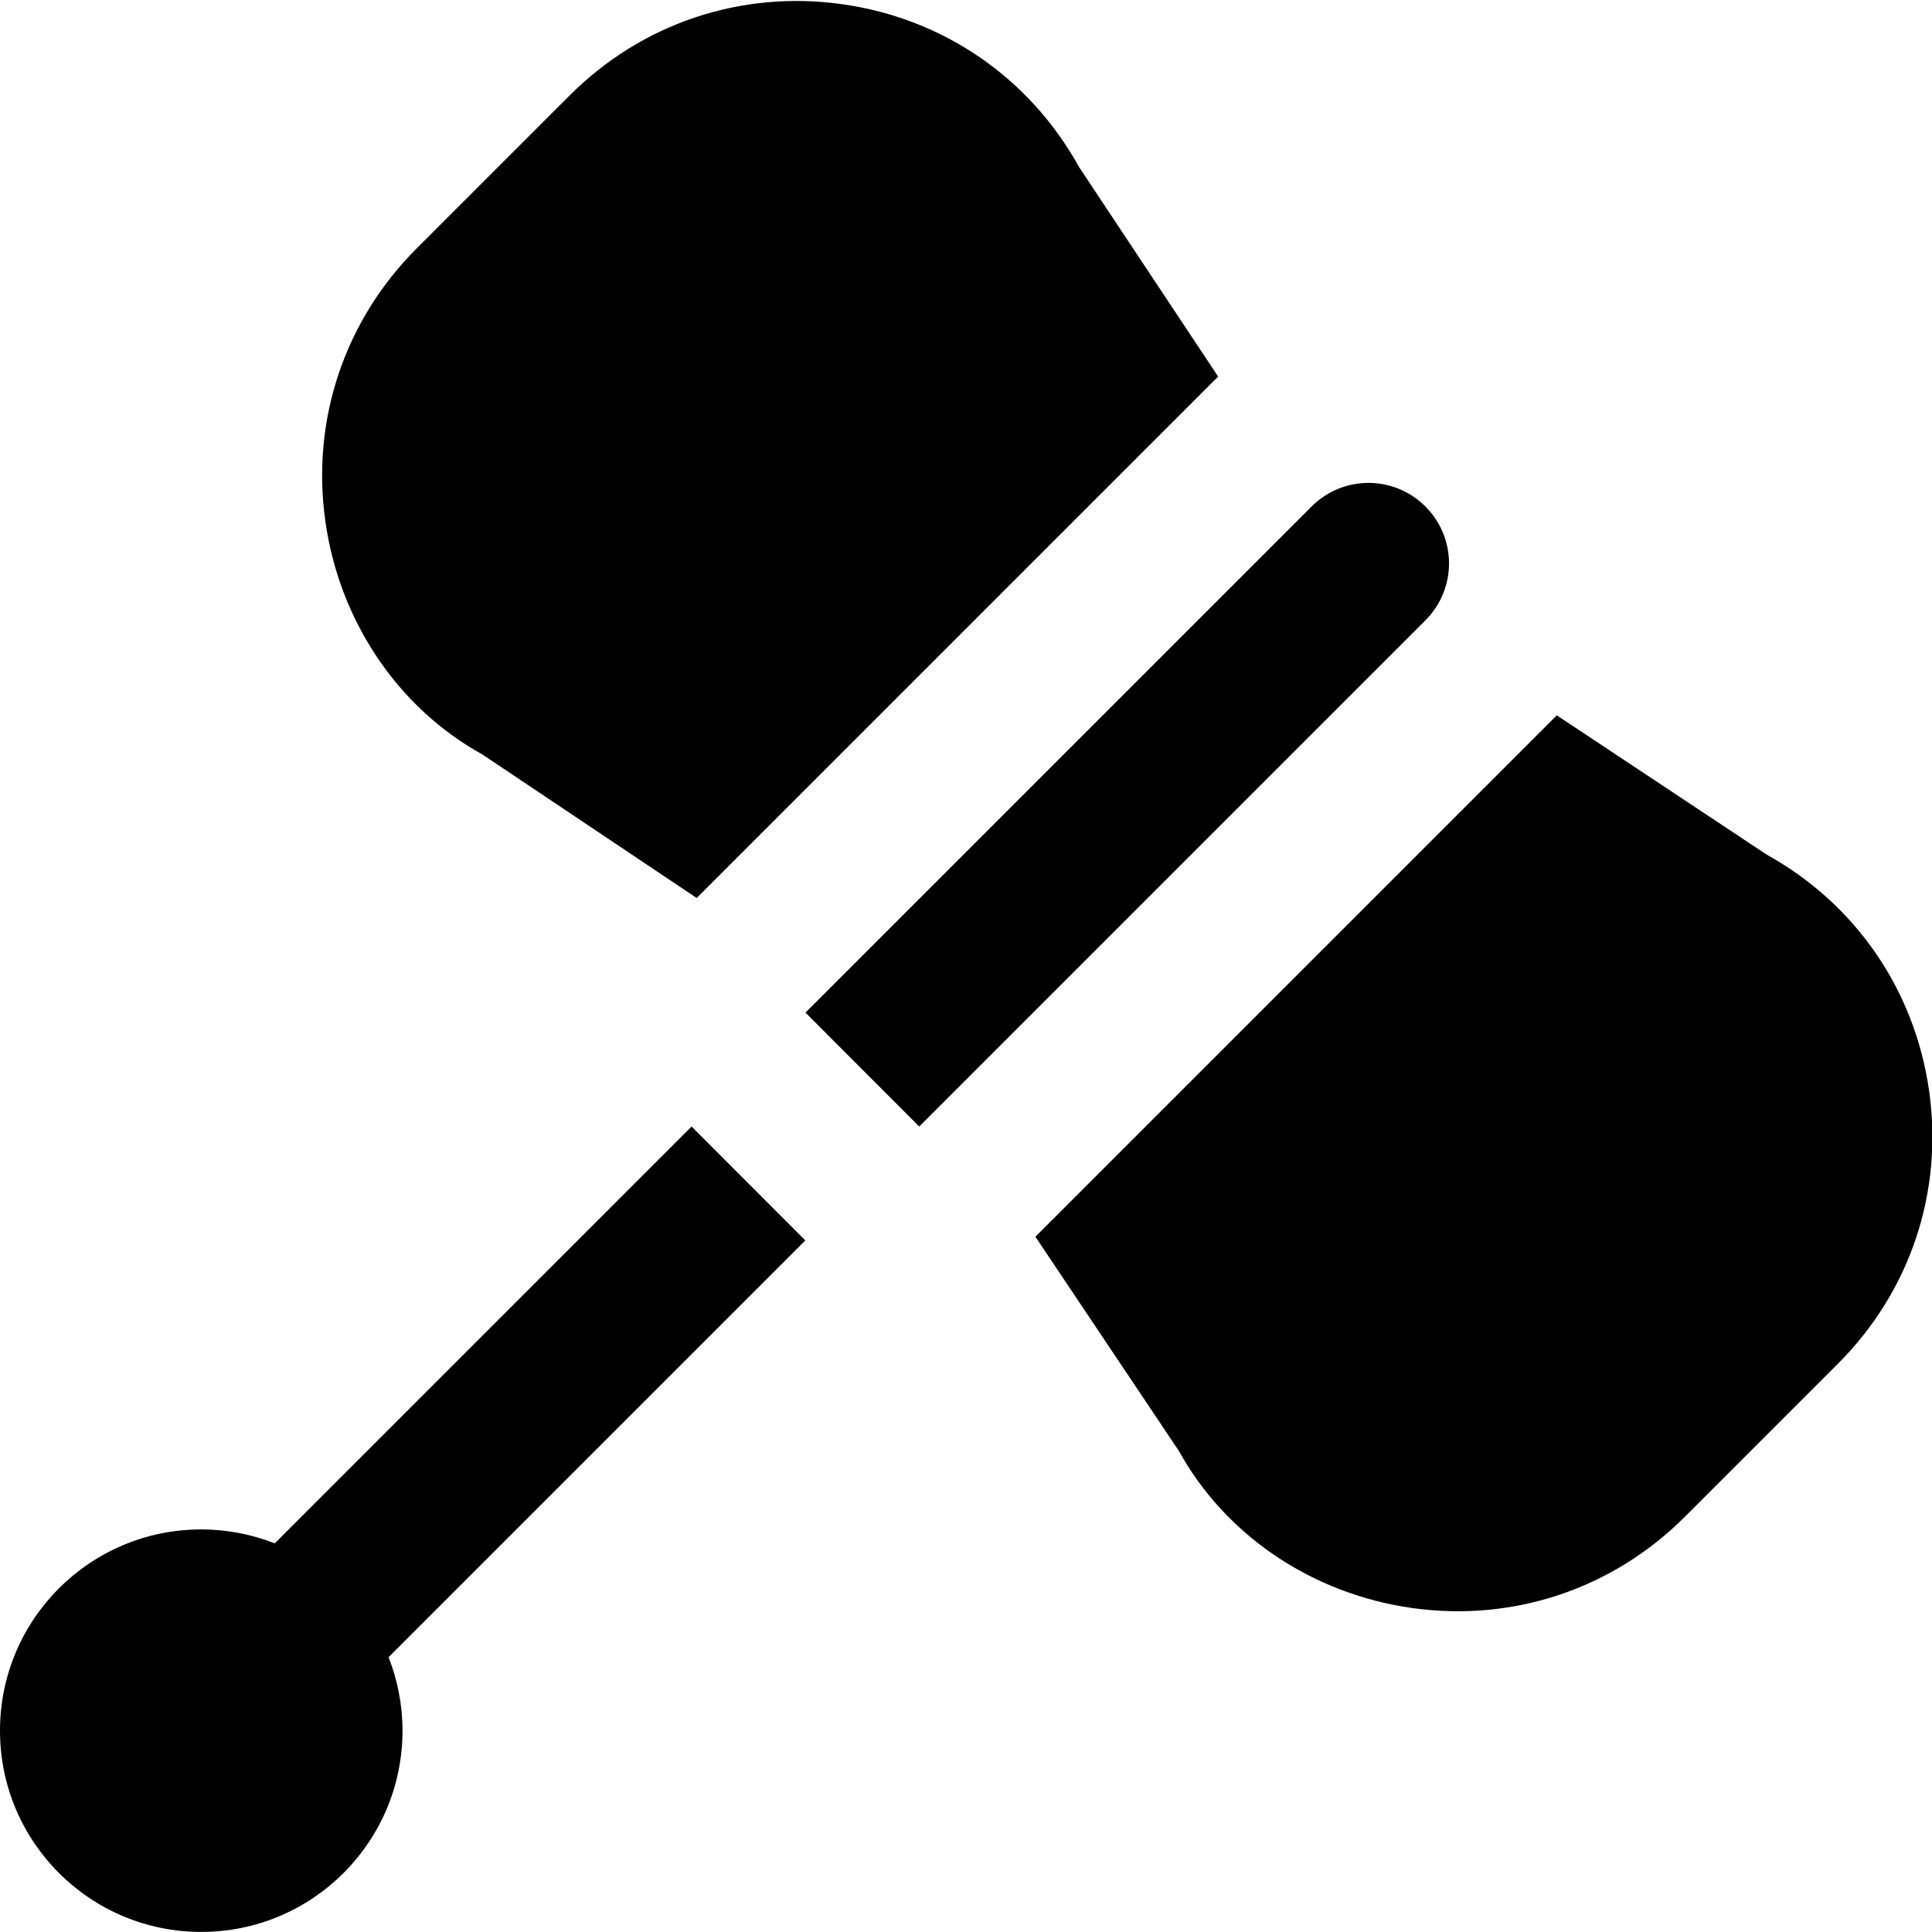
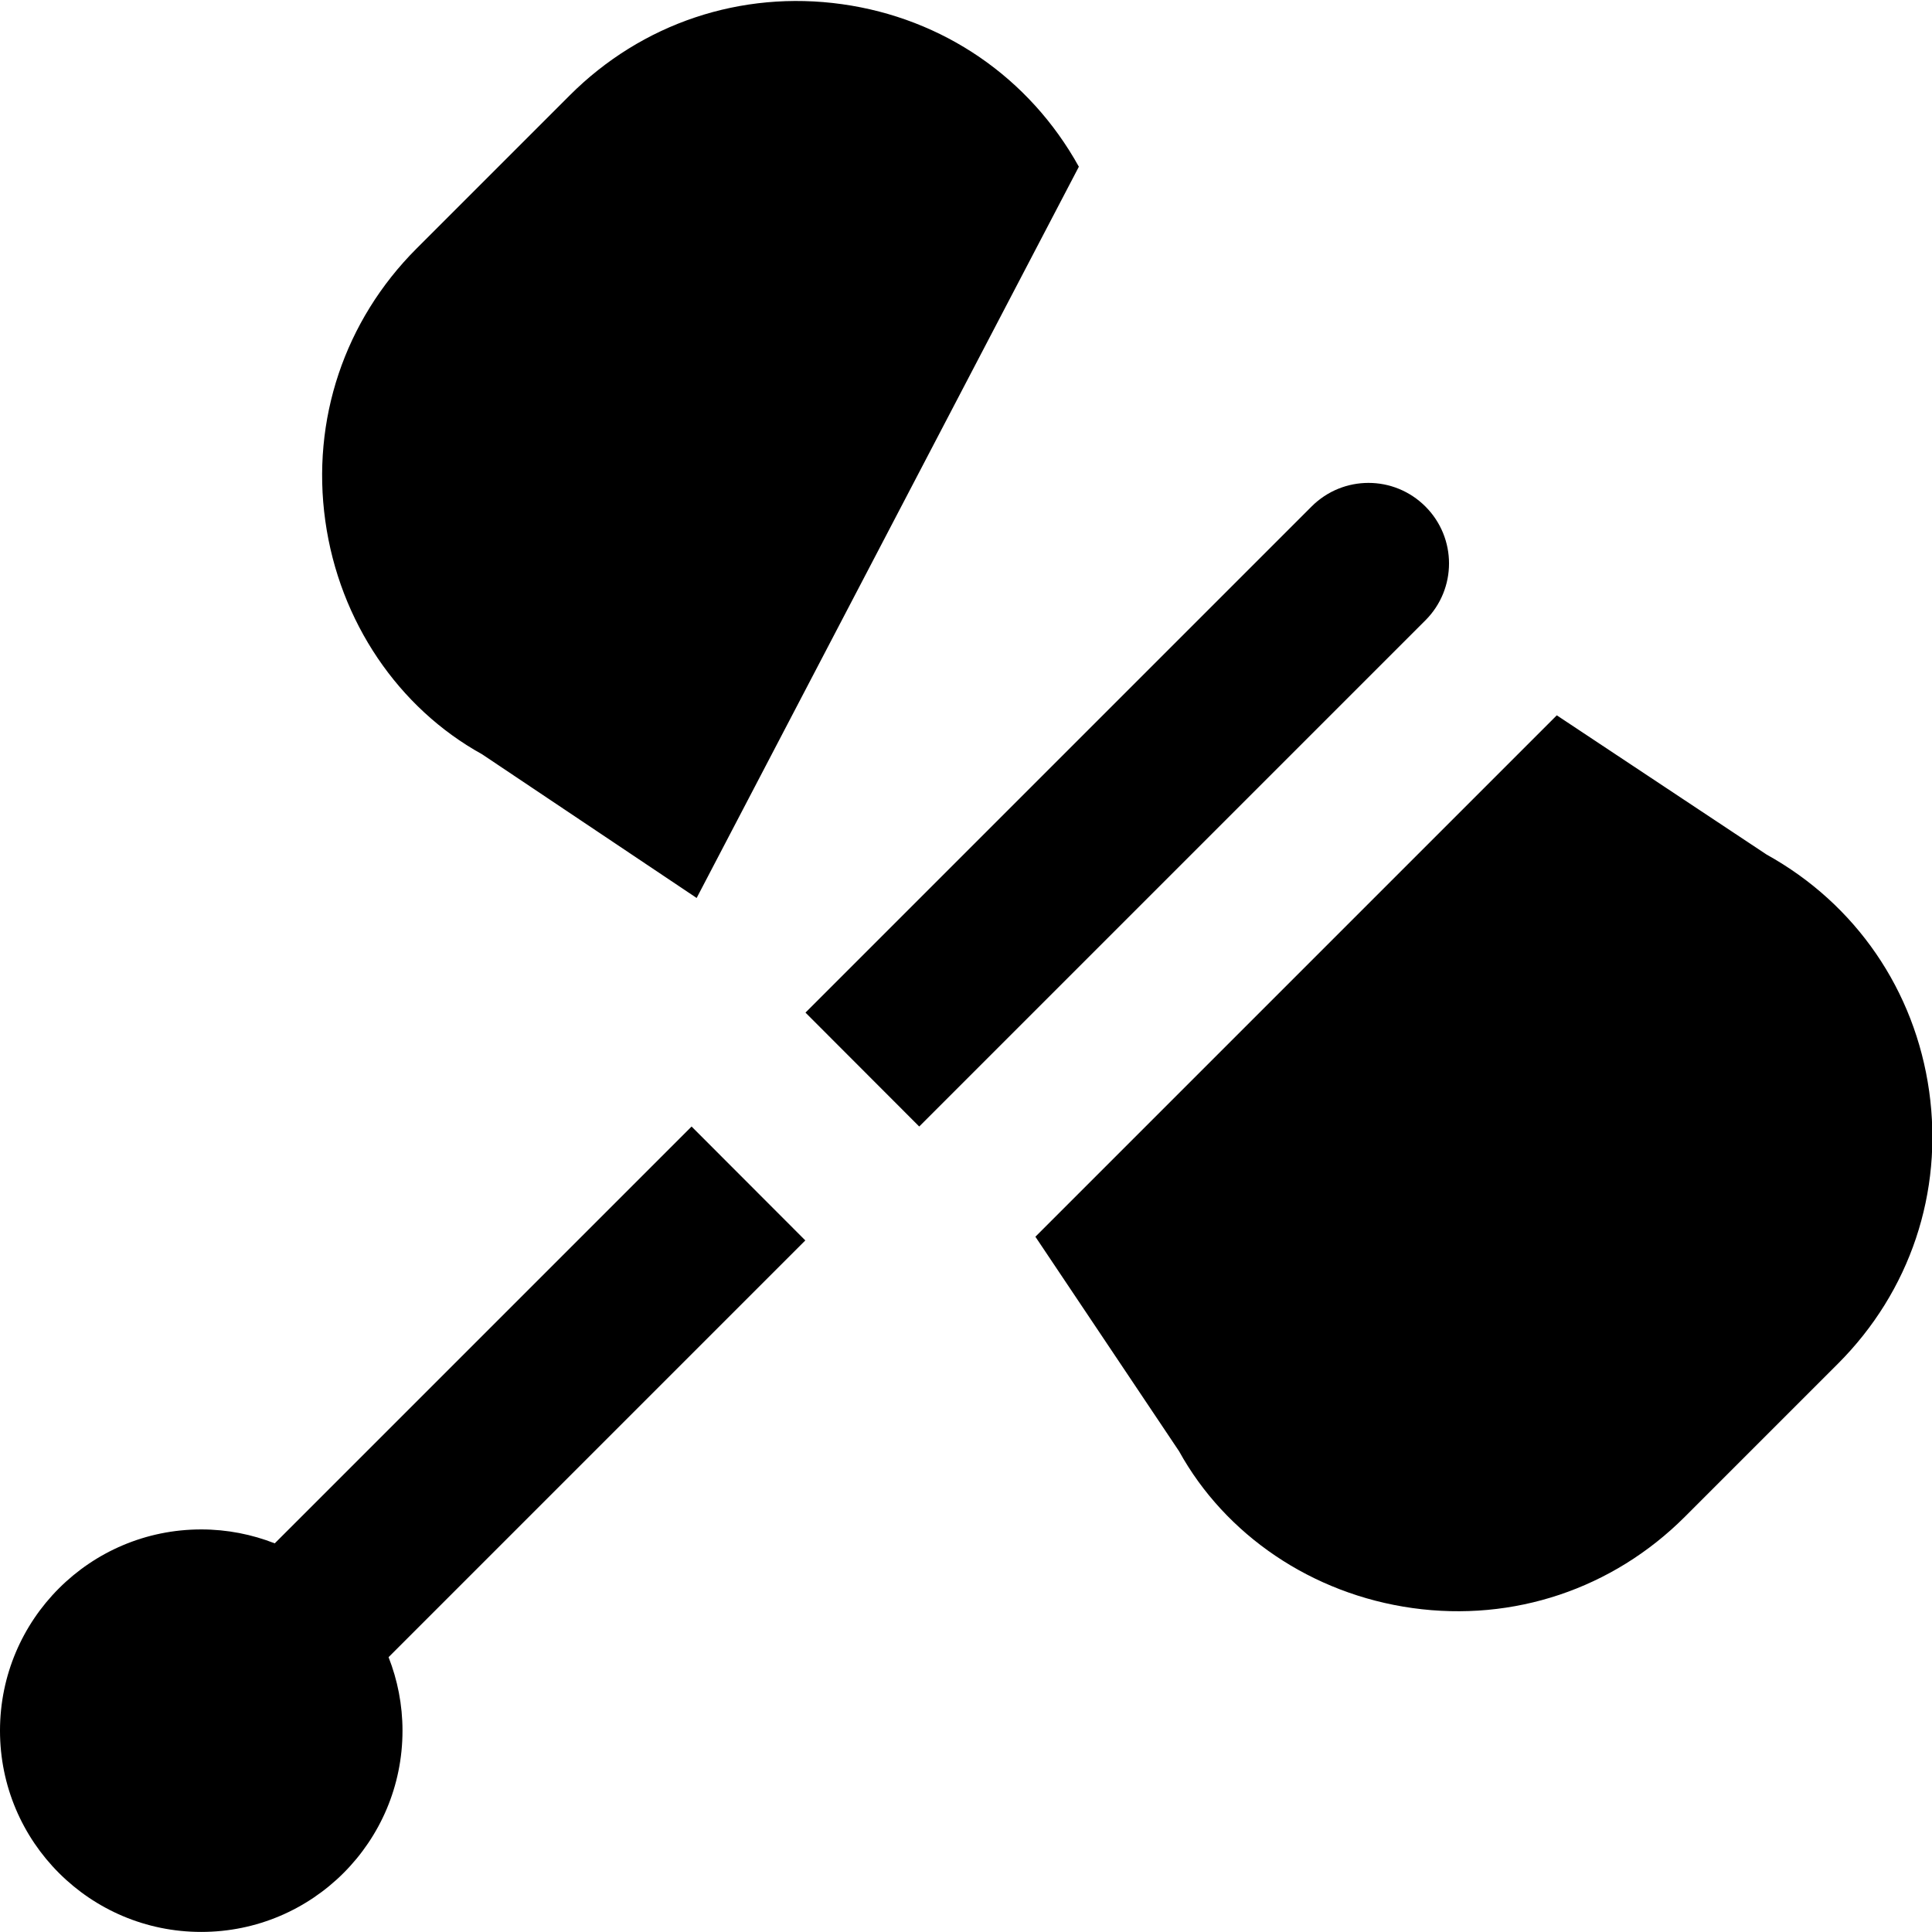
<svg xmlns="http://www.w3.org/2000/svg" id="Layer_1" data-name="Layer 1" viewBox="0 0 24 24" width="512" height="512">
-   <path d="M8.654,11.155l-2.665-1.785c-1.037-.573-1.773-1.646-1.948-2.9-.175-1.254,.238-2.486,1.133-3.382l1.903-1.903C7.973,.289,9.206-.124,10.461,.052c1.254,.176,2.327,.911,2.941,2.019l1.73,2.607-6.478,6.478Zm4.208,4.208l1.785,2.665c.573,1.037,1.646,1.773,2.9,1.948,1.254,.175,2.486-.238,3.382-1.133l1.903-1.903c.896-.896,1.309-2.128,1.133-3.383-.176-1.254-.911-2.327-2.019-2.941l-2.607-1.73-6.478,6.478Zm-2.858,.046c-.494-.495-.973-.975-1.413-1.415l-5.178,5.178c-.283-.111-.591-.173-.913-.173-1.381,0-2.5,1.119-2.5,2.5s1.119,2.5,2.5,2.5,2.5-1.119,2.5-2.5c0-.322-.062-.63-.173-.913l5.177-5.177Zm7.703-9.117c-.391-.391-1.023-.391-1.414,0l-6.287,6.287c.399,.399,.866,.867,1.413,1.415l6.288-6.288c.391-.391,.391-1.023,0-1.414Z" />
+   <path d="M8.654,11.155l-2.665-1.785c-1.037-.573-1.773-1.646-1.948-2.9-.175-1.254,.238-2.486,1.133-3.382l1.903-1.903C7.973,.289,9.206-.124,10.461,.052c1.254,.176,2.327,.911,2.941,2.019Zm4.208,4.208l1.785,2.665c.573,1.037,1.646,1.773,2.9,1.948,1.254,.175,2.486-.238,3.382-1.133l1.903-1.903c.896-.896,1.309-2.128,1.133-3.383-.176-1.254-.911-2.327-2.019-2.941l-2.607-1.73-6.478,6.478Zm-2.858,.046c-.494-.495-.973-.975-1.413-1.415l-5.178,5.178c-.283-.111-.591-.173-.913-.173-1.381,0-2.5,1.119-2.5,2.5s1.119,2.5,2.5,2.5,2.5-1.119,2.5-2.5c0-.322-.062-.63-.173-.913l5.177-5.177Zm7.703-9.117c-.391-.391-1.023-.391-1.414,0l-6.287,6.287c.399,.399,.866,.867,1.413,1.415l6.288-6.288c.391-.391,.391-1.023,0-1.414Z" />
</svg>